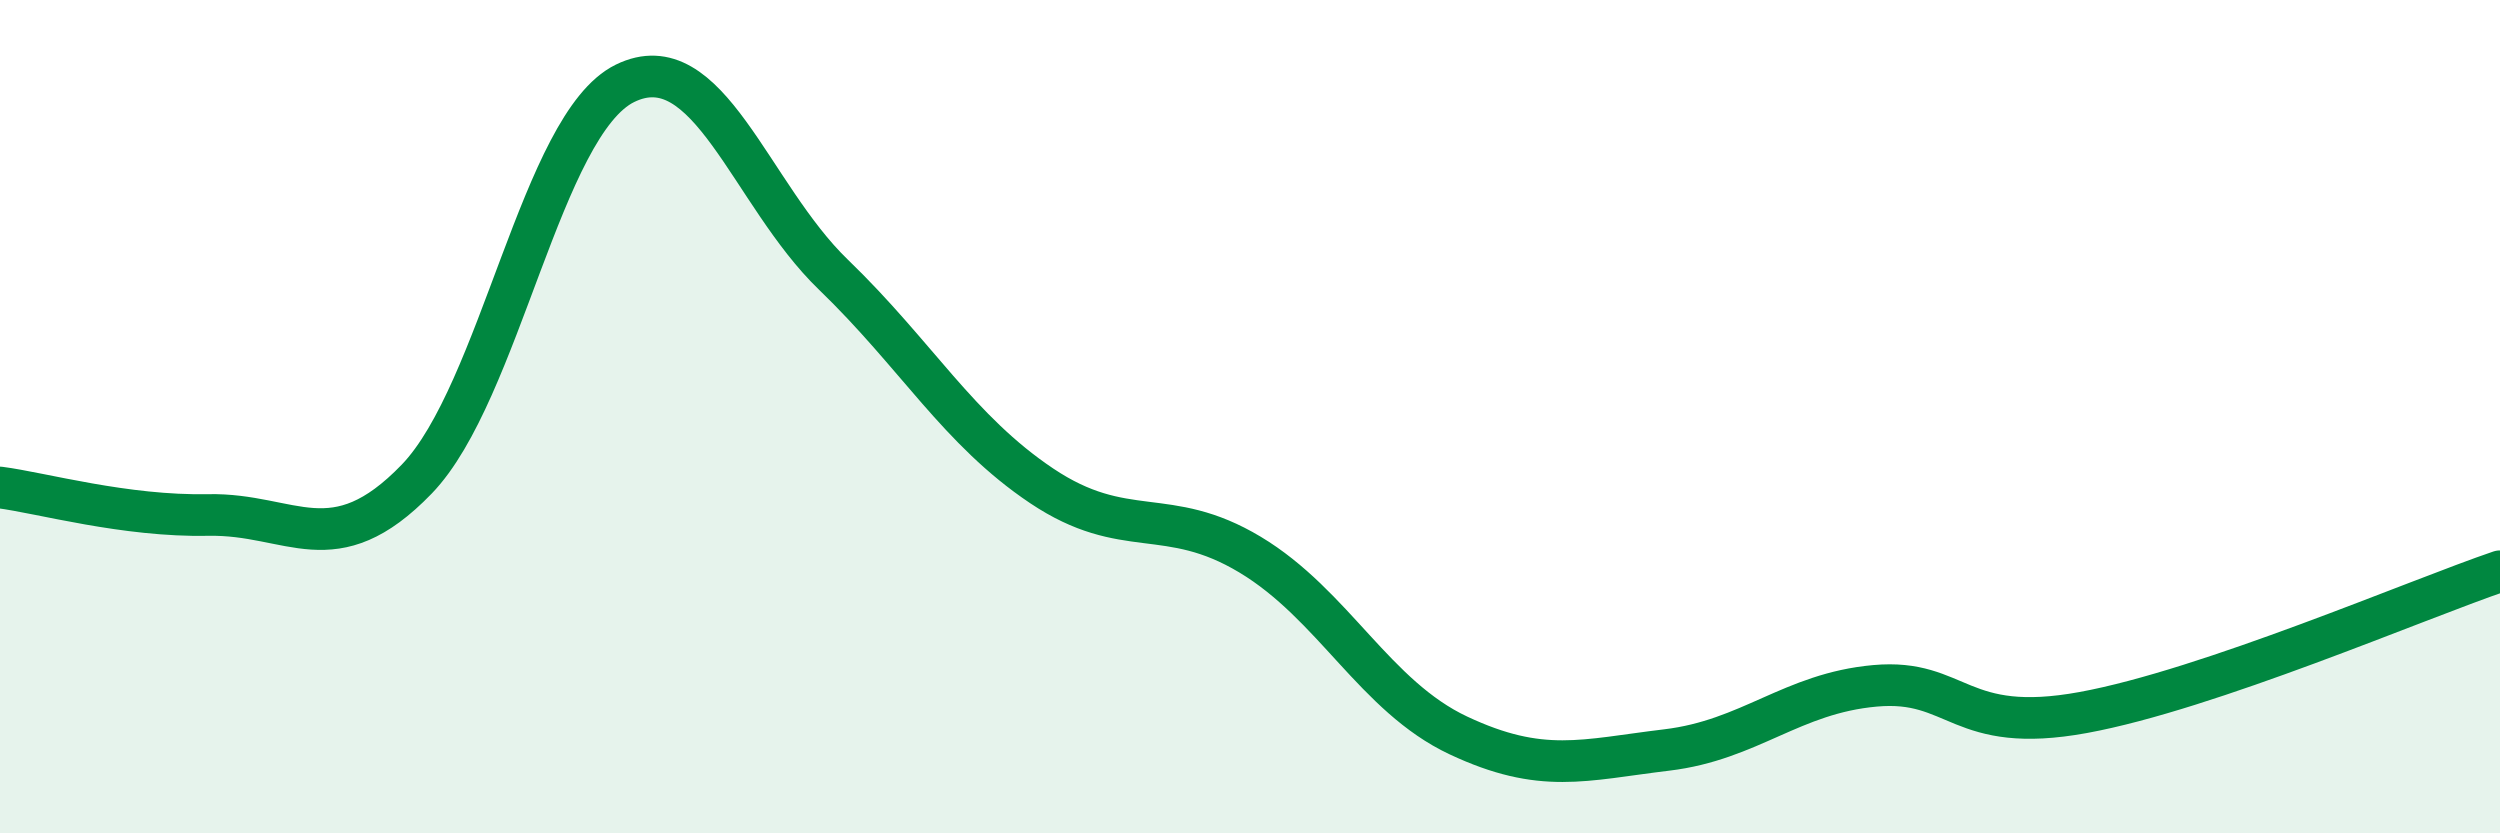
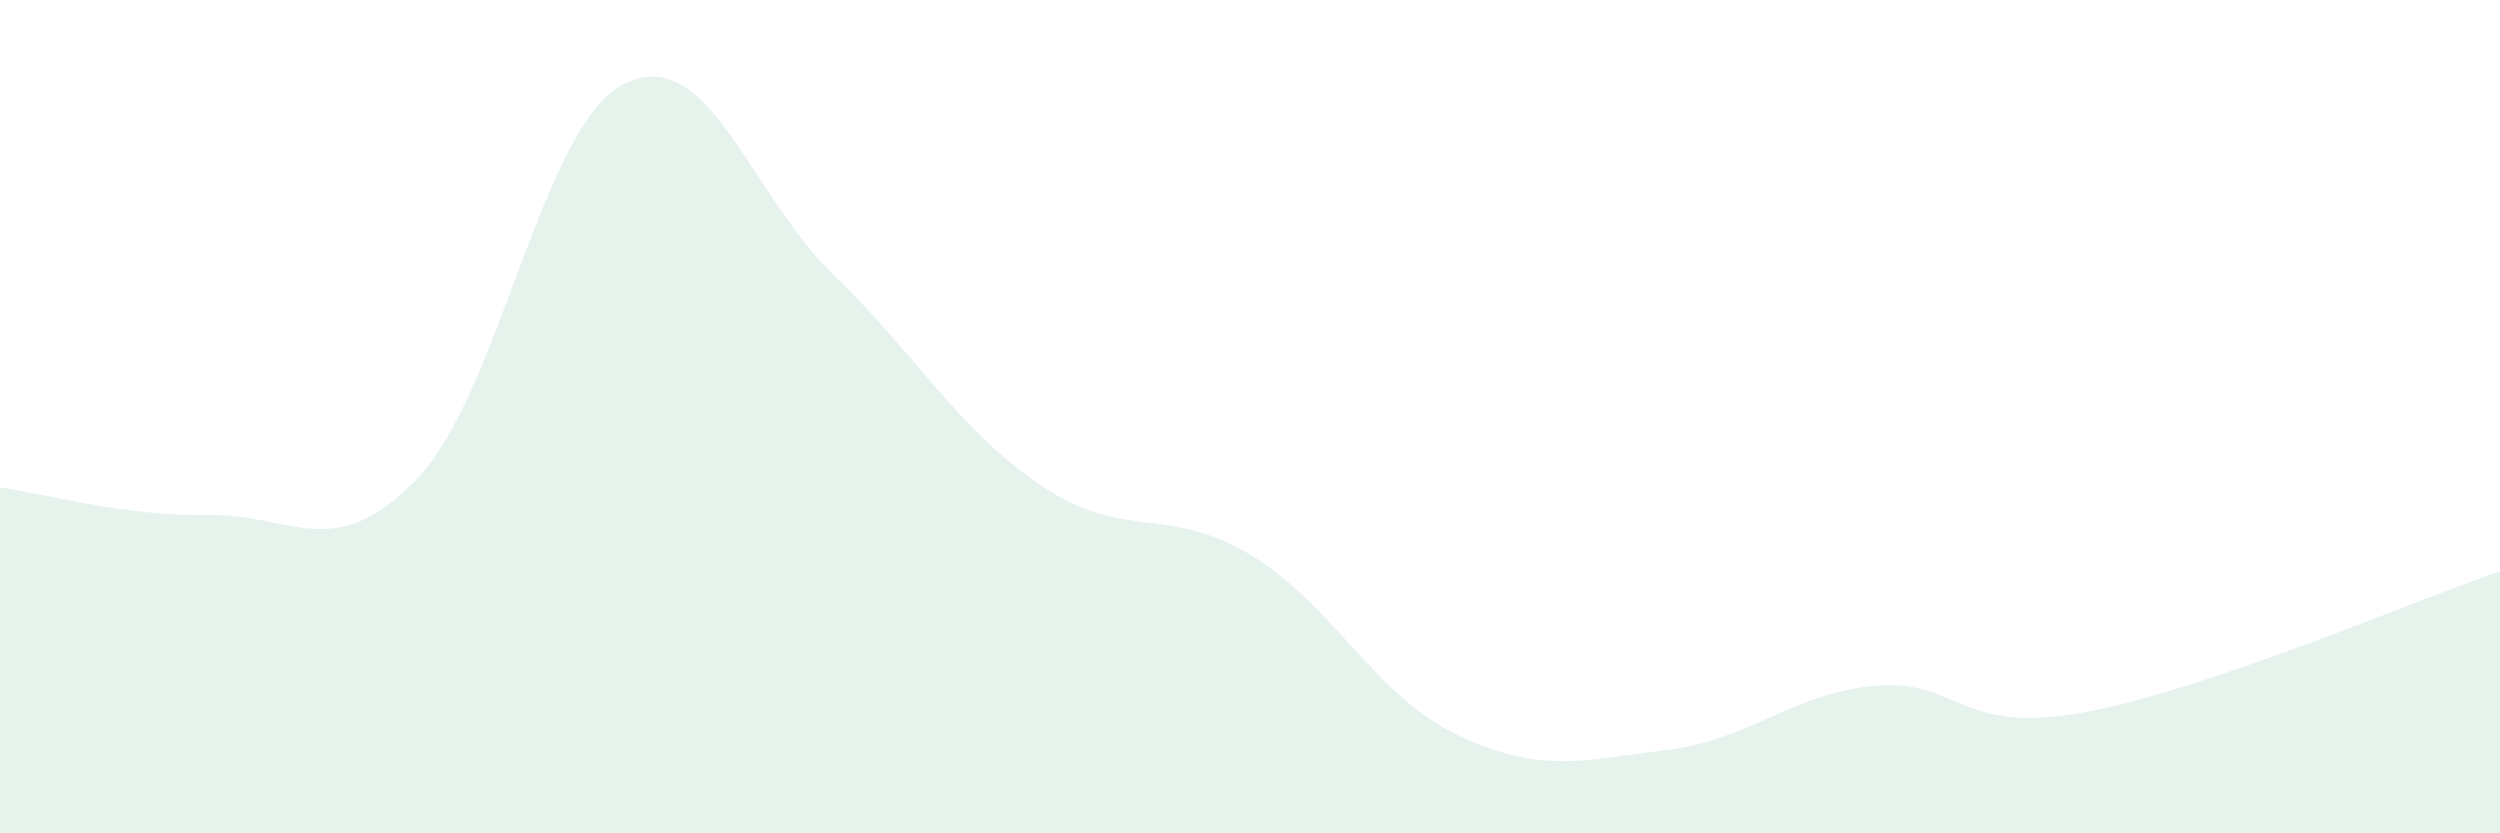
<svg xmlns="http://www.w3.org/2000/svg" width="60" height="20" viewBox="0 0 60 20">
  <path d="M 0,11.7 C 1,11.83 3,12.4 5,12.36 C 7,12.32 8,13.57 10,11.5 C 12,9.43 13,2.98 15,2 C 17,1.02 18,4.66 20,6.59 C 22,8.52 23,10.32 25,11.66 C 27,13 28,12.11 30,13.31 C 32,14.51 33,16.71 35,17.65 C 37,18.59 38,18.24 40,18 C 42,17.76 43,16.64 45,16.46 C 47,16.28 47,17.65 50,17.1 C 53,16.55 58,14.39 60,13.71L60 20L0 20Z" fill="#008740" opacity="0.1" stroke-linecap="round" stroke-linejoin="round" />
-   <path d="M 0,11.7 C 1,11.83 3,12.4 5,12.36 C 7,12.32 8,13.57 10,11.5 C 12,9.43 13,2.98 15,2 C 17,1.02 18,4.66 20,6.59 C 22,8.52 23,10.32 25,11.66 C 27,13 28,12.11 30,13.31 C 32,14.51 33,16.71 35,17.65 C 37,18.59 38,18.24 40,18 C 42,17.76 43,16.64 45,16.46 C 47,16.28 47,17.65 50,17.1 C 53,16.55 58,14.39 60,13.71" stroke="#008740" stroke-width="1" fill="none" stroke-linecap="round" stroke-linejoin="round" />
</svg>